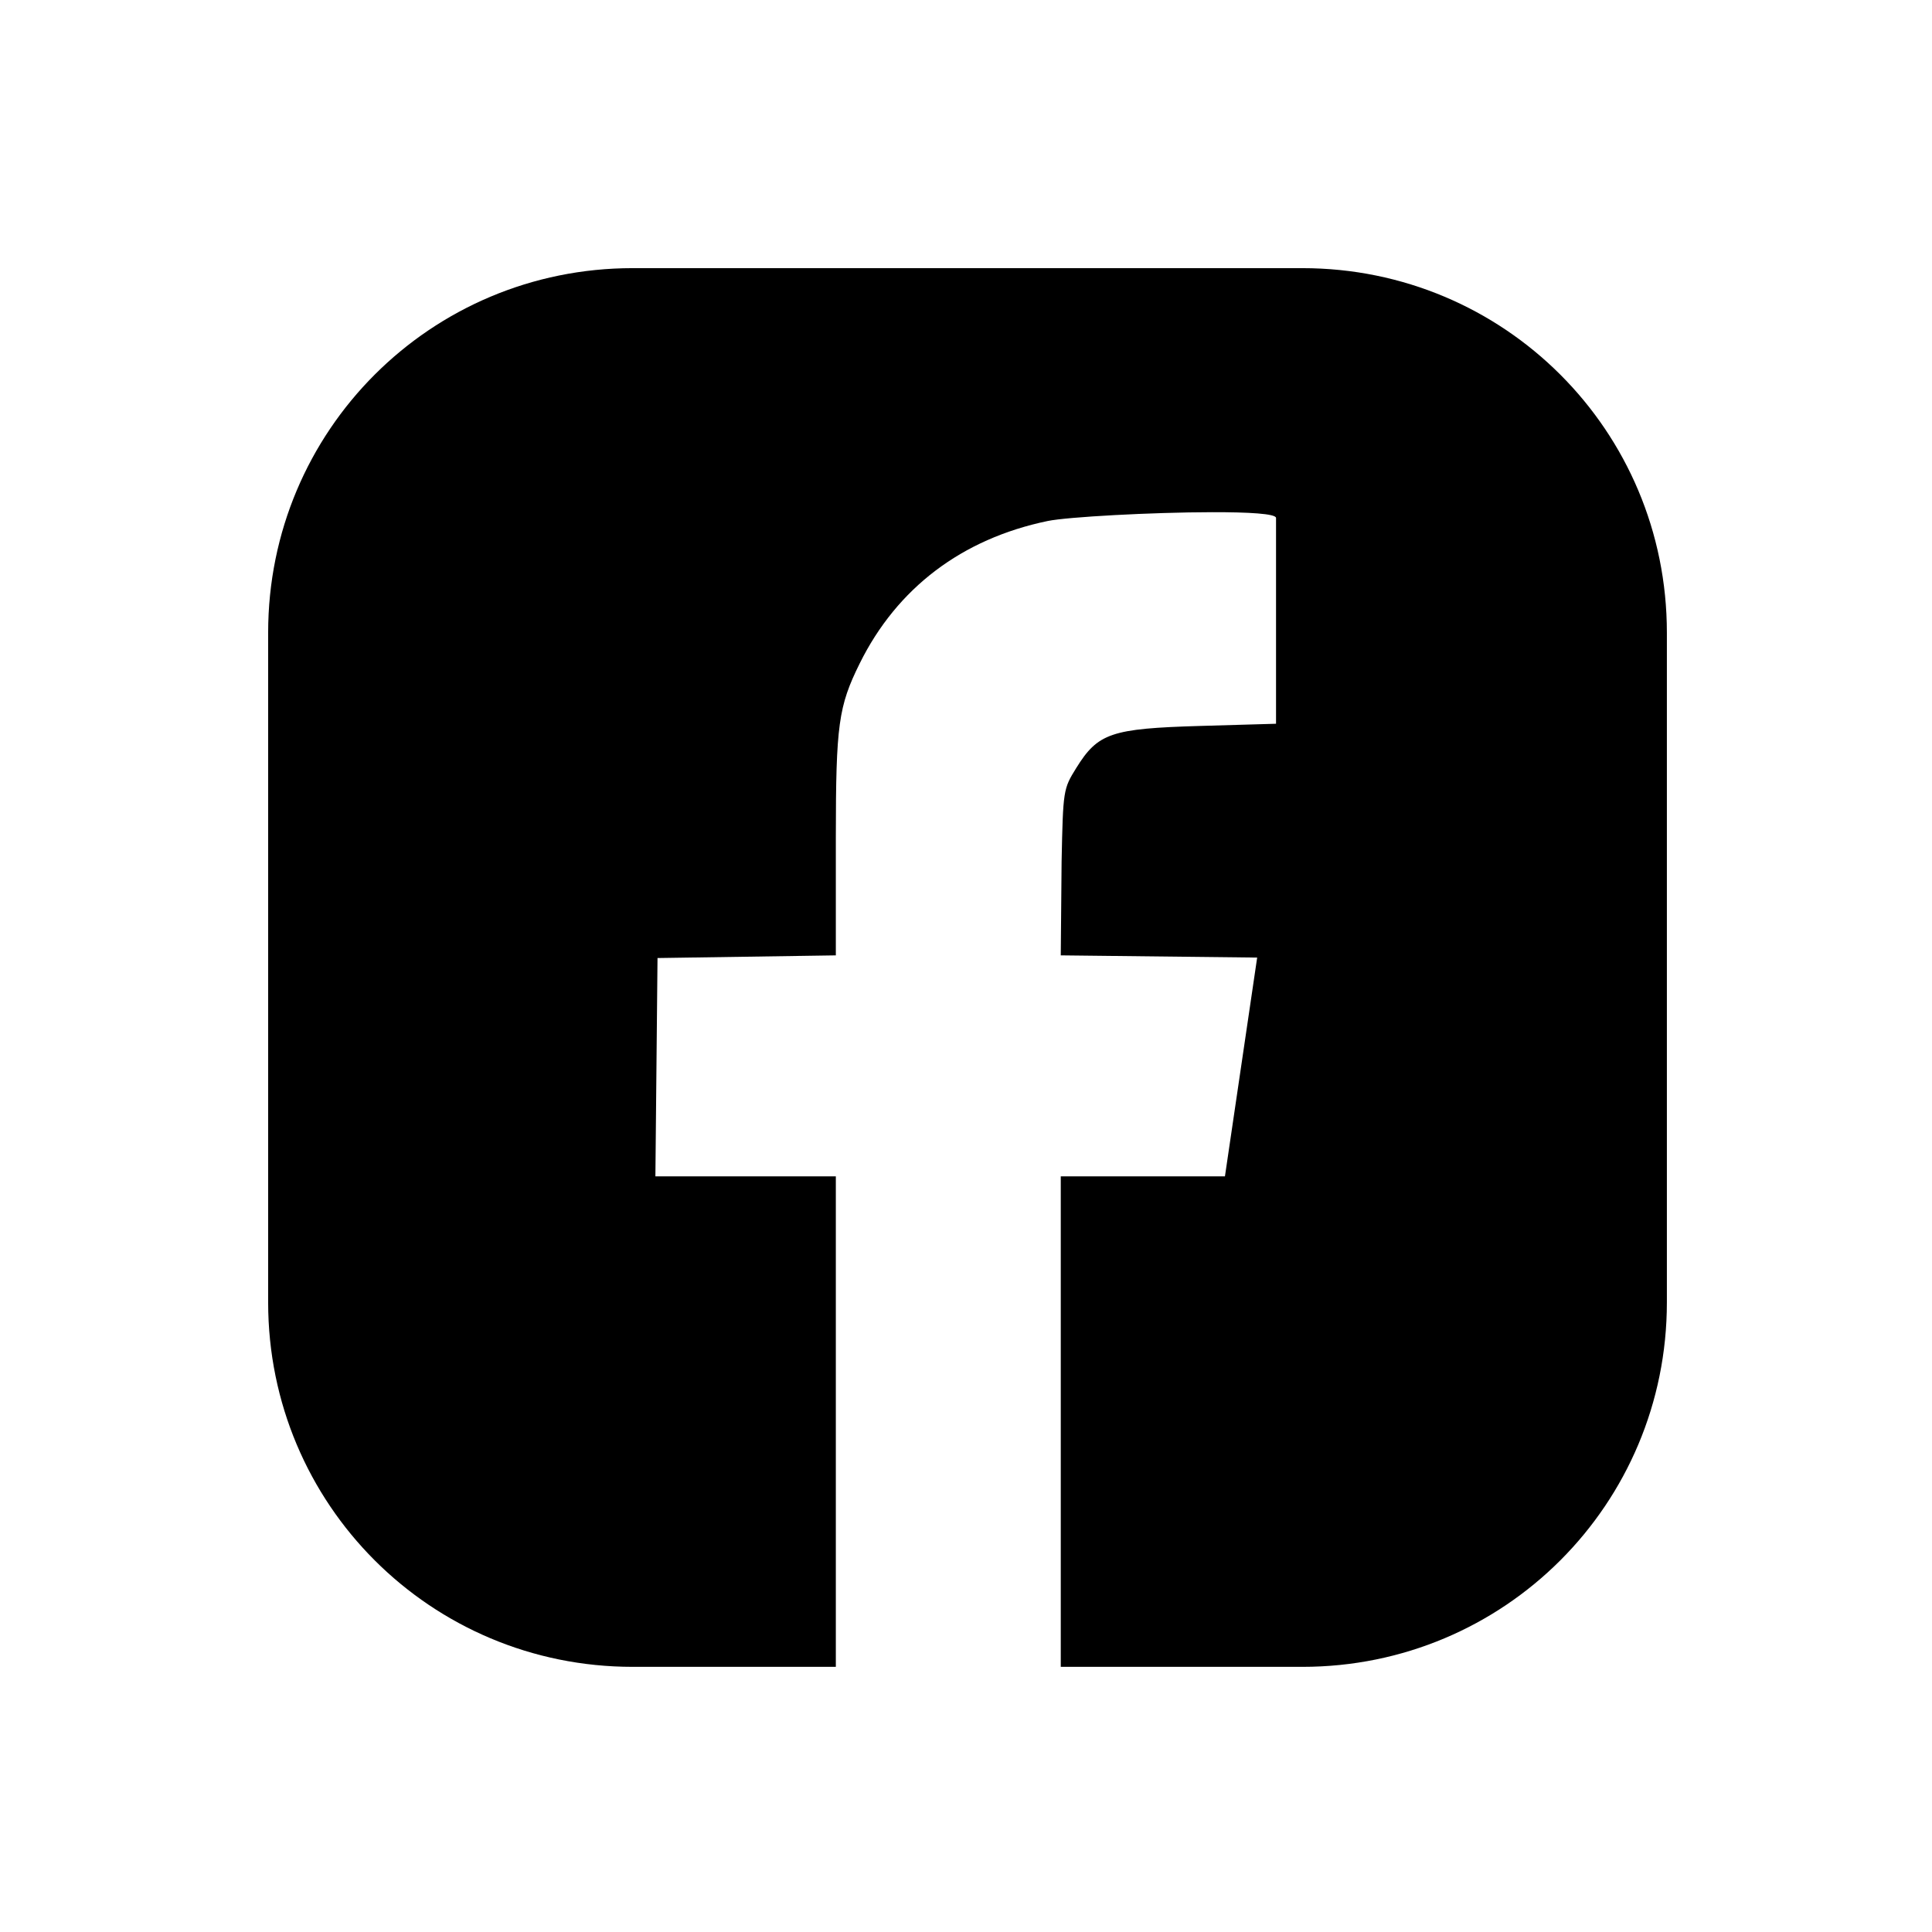
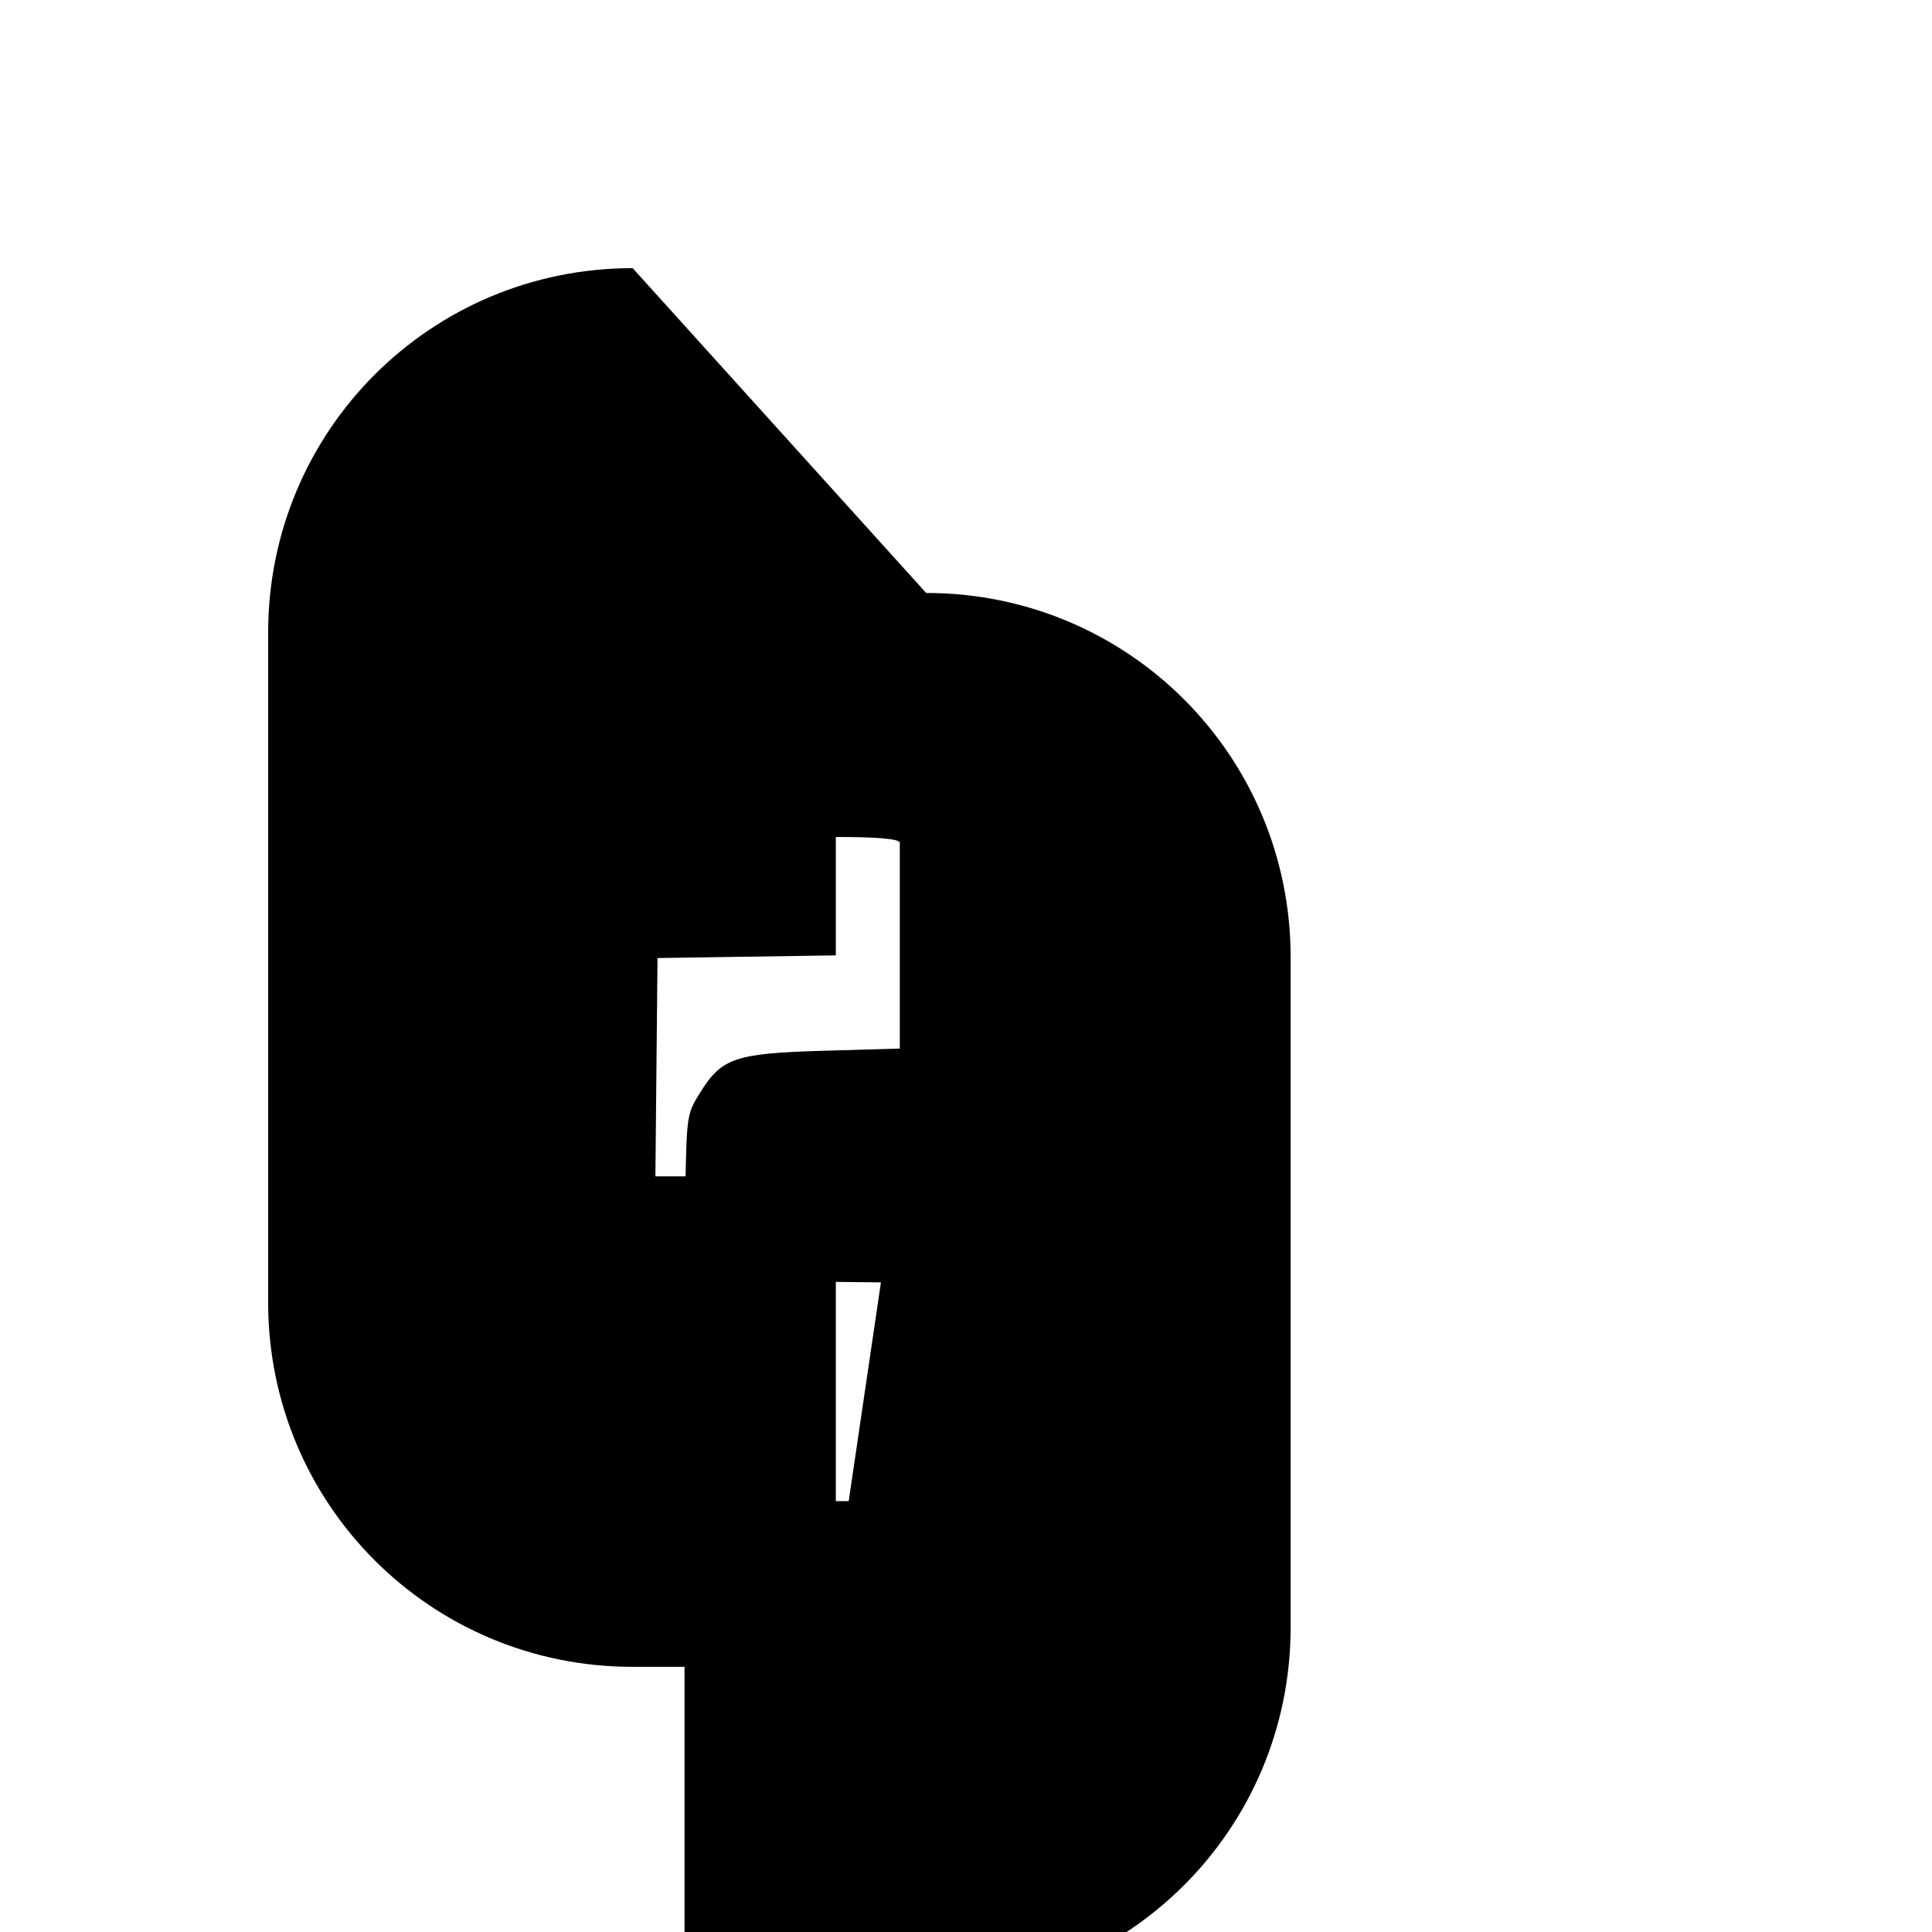
<svg xmlns="http://www.w3.org/2000/svg" xmlns:ns1="http://sodipodi.sourceforge.net/DTD/sodipodi-0.dtd" xmlns:ns2="http://www.inkscape.org/namespaces/inkscape" width="512" height="512" version="1.1" viewBox="0 0 135.47 135.47" id="svg1" ns1:docname="Facebook.svg" ns2:export-filename="Facebook.png" ns2:export-xdpi="96" ns2:export-ydpi="96" ns2:version="1.3 (0e150ed6c4, 2023-07-21)">
  <defs id="defs1" />
  <ns1:namedview id="namedview1" pagecolor="#ffffff" bordercolor="#000000" borderopacity="0.25" ns2:showpageshadow="2" ns2:pageopacity="0.0" ns2:pagecheckerboard="0" ns2:deskcolor="#d1d1d1" ns2:zoom="1.5410156" ns2:cx="256" ns2:cy="256" ns2:window-width="1920" ns2:window-height="1017" ns2:window-x="-8" ns2:window-y="-8" ns2:window-maximized="1" ns2:current-layer="g1" />
  <g id="g1">
-     <path transform="scale(.265)" d="m167.4 70.951c-53.43 0-96.447 43.013-96.447 96.443v177.21c0 53.43 43.018 96.443 96.447 96.443h53.762v-129.79h-47.744l0.561-57.76 47.184-0.707v-31.322c0.015-29.716 0.693-34.558 6.32-45.928 9.878-19.958 27.036-32.961 49.713-37.678 5.235-1.09 27.532-2.311 43.52-2.338h0.01c9.592-0.018 16.914 0.393 16.914 1.522v54.459l-20.16 0.582c-23.449 0.689-26.956 1.881-32.686 11.1-3.464 5.574-3.505 5.841-3.894 24.797l-0.221 24.805 51.969 0.586-8.527 57.883h-43.441v129.79h63.932c53.43 0 96.445-43.013 96.445-96.443v-177.21c0-53.43-43.015-96.443-96.445-96.443z" stroke-linecap="round" stroke-linejoin="round" stroke-width="1.89" id="path1" />
+     <path transform="scale(.265)" d="m167.4 70.951c-53.43 0-96.447 43.013-96.447 96.443v177.21c0 53.43 43.018 96.443 96.447 96.443h53.762v-129.79h-47.744l0.561-57.76 47.184-0.707v-31.322h0.01c9.592-0.018 16.914 0.393 16.914 1.522v54.459l-20.16 0.582c-23.449 0.689-26.956 1.881-32.686 11.1-3.464 5.574-3.505 5.841-3.894 24.797l-0.221 24.805 51.969 0.586-8.527 57.883h-43.441v129.79h63.932c53.43 0 96.445-43.013 96.445-96.443v-177.21c0-53.43-43.015-96.443-96.445-96.443z" stroke-linecap="round" stroke-linejoin="round" stroke-width="1.89" id="path1" />
  </g>
</svg>